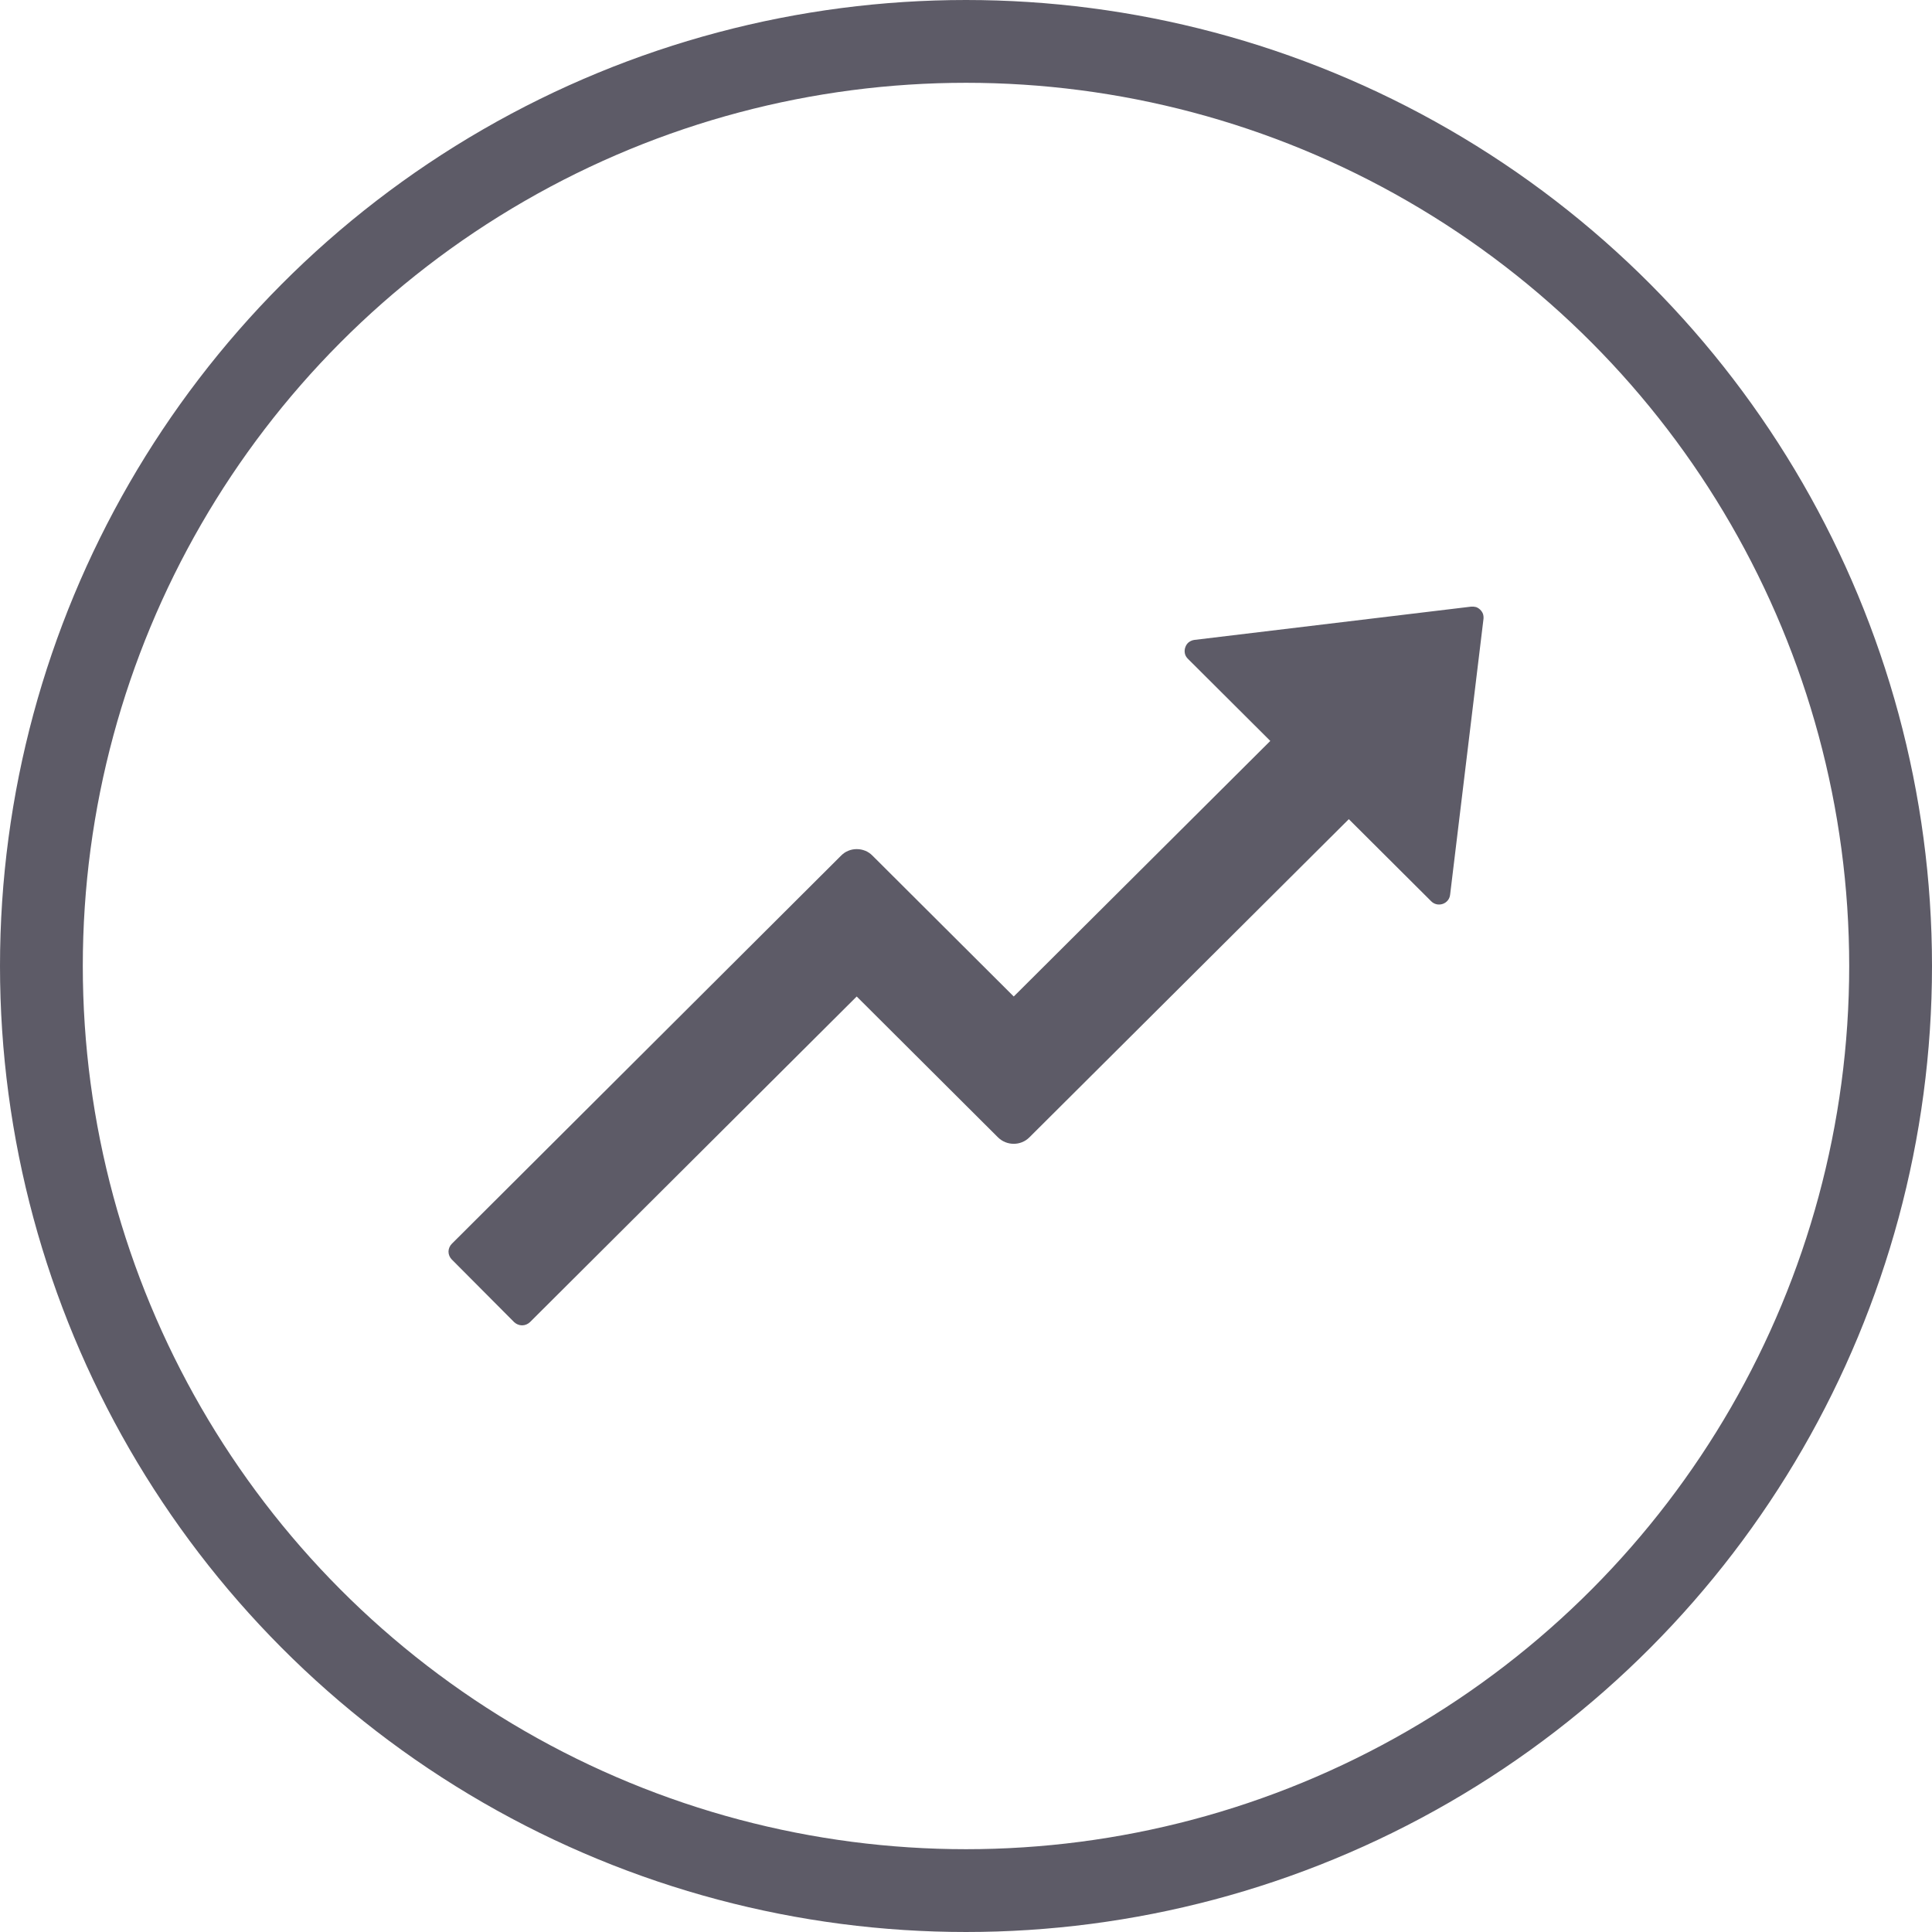
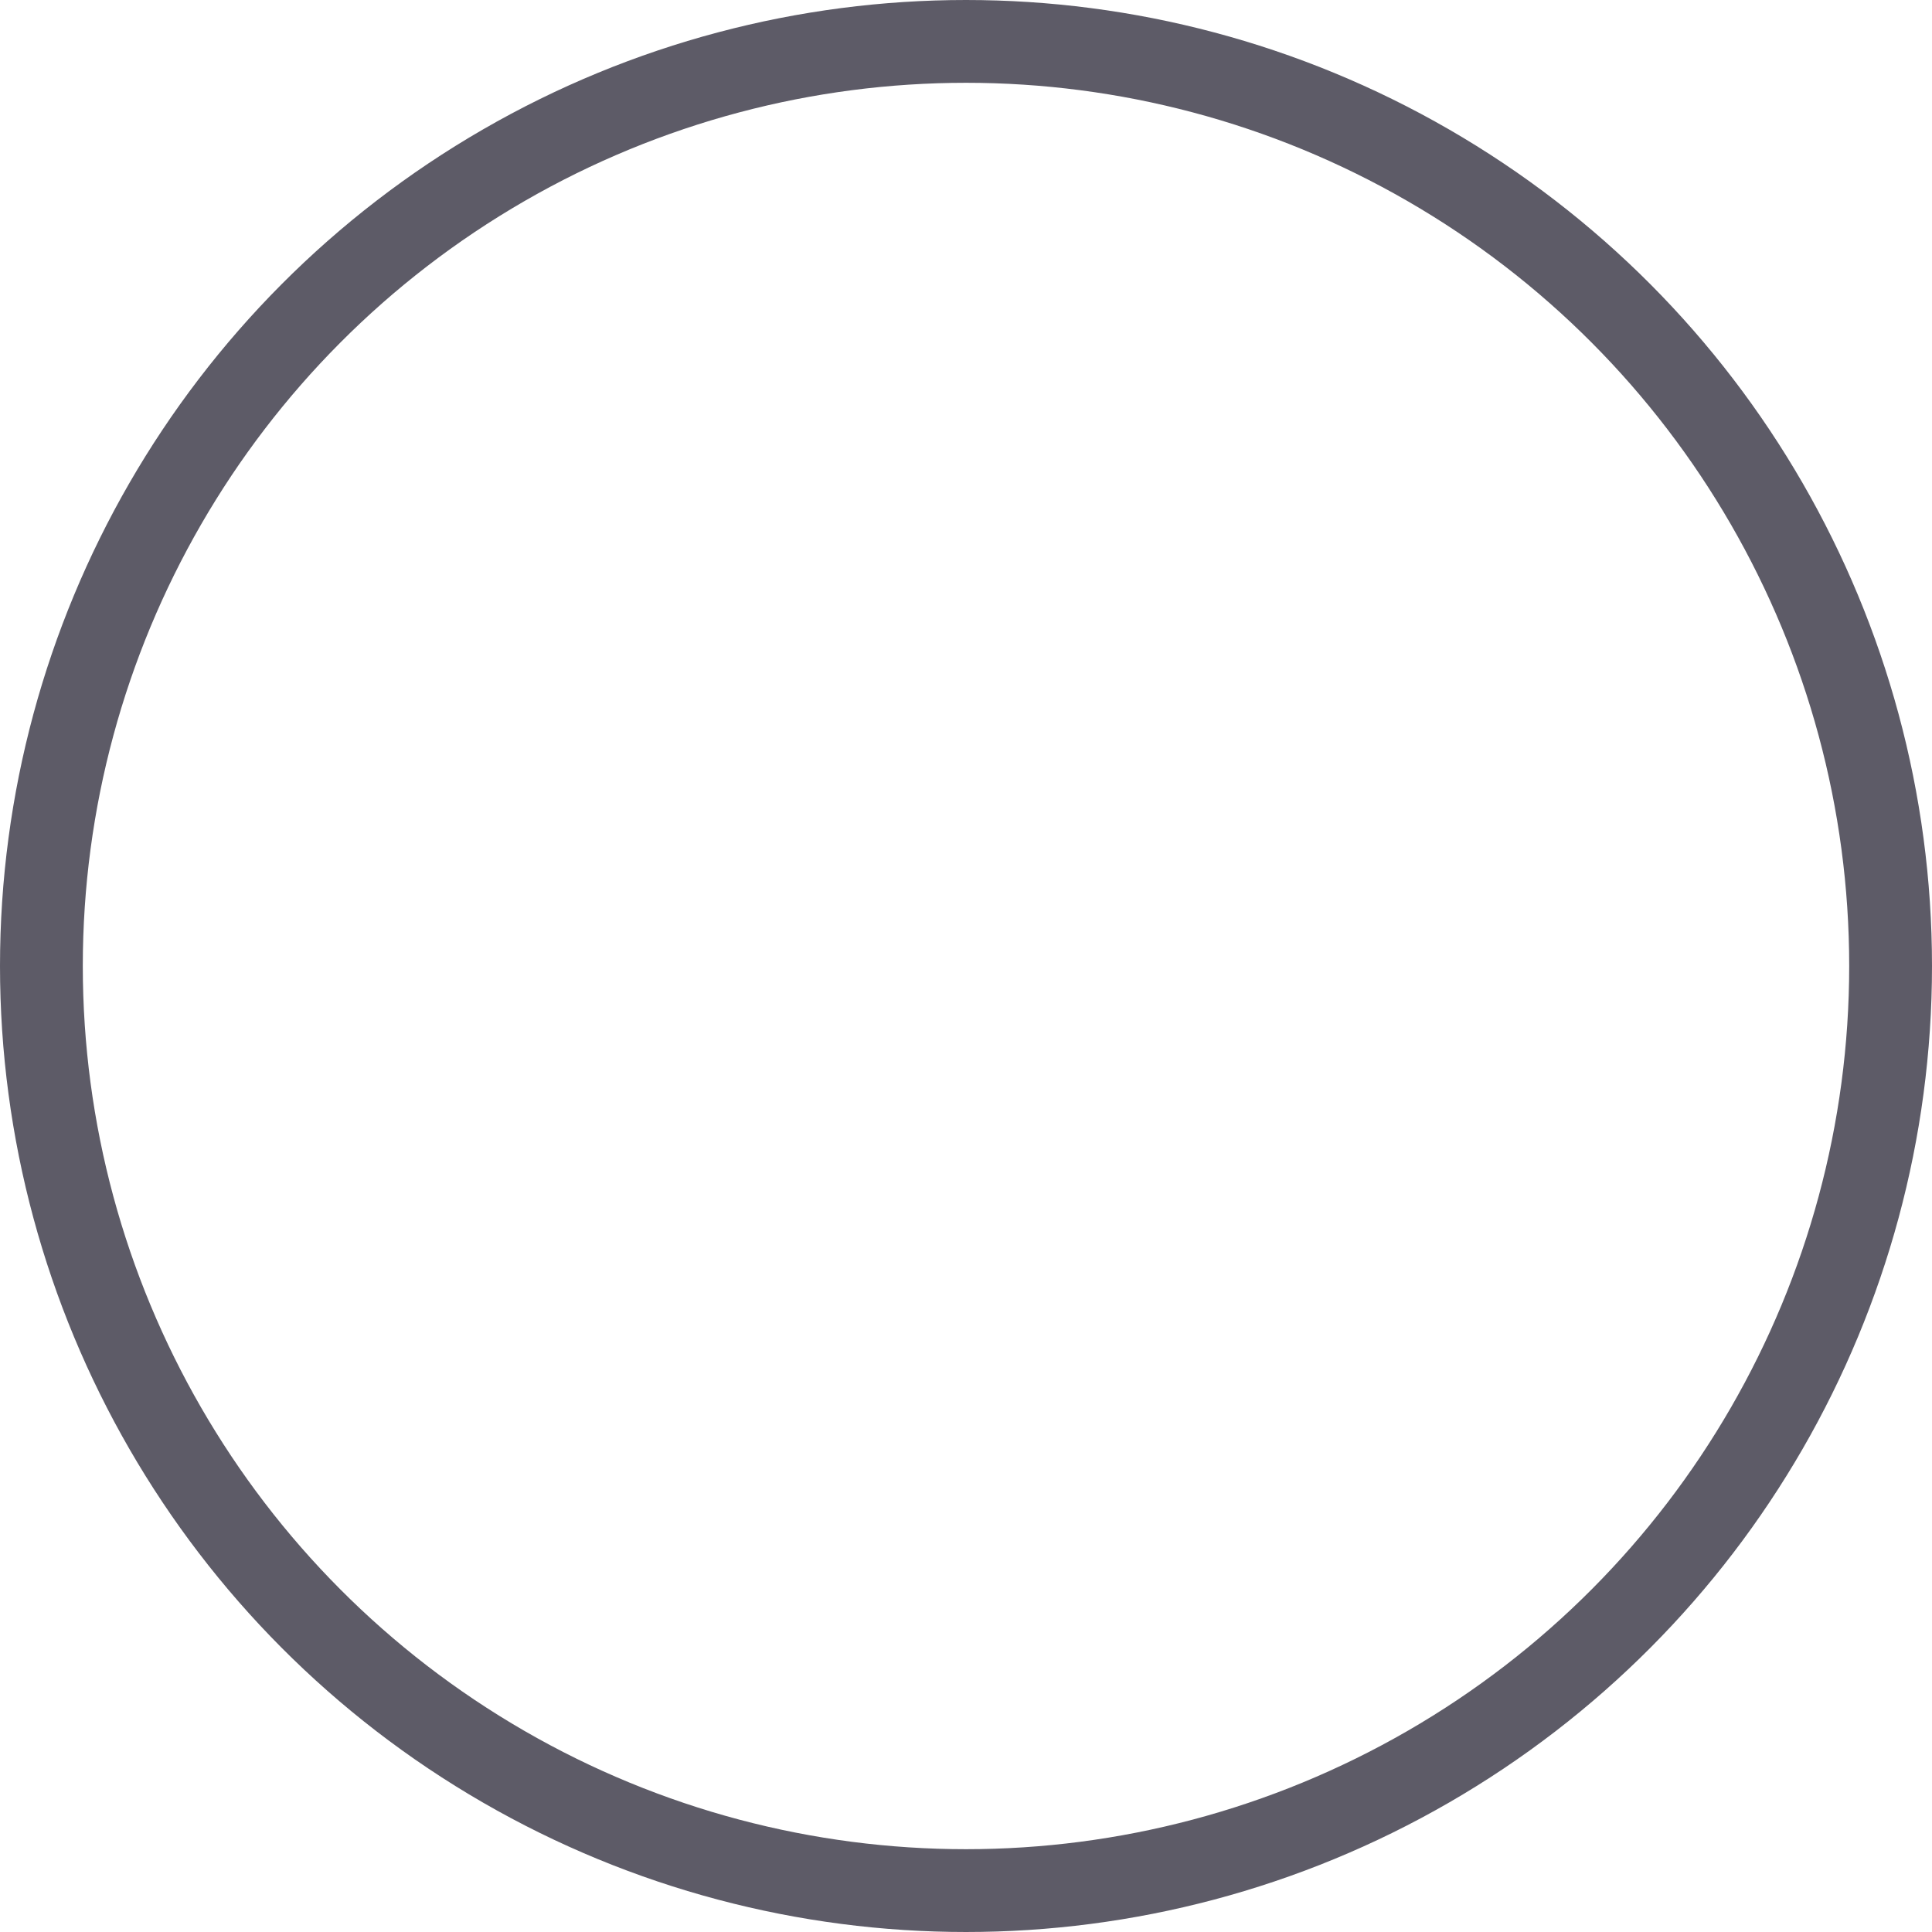
<svg xmlns="http://www.w3.org/2000/svg" width="14" height="14" viewBox="0 0 14 14" fill="none">
-   <path d="M10.66 4.396L8.655 4.637C8.64 4.639 8.626 4.645 8.614 4.654C8.602 4.664 8.594 4.676 8.589 4.691C8.584 4.705 8.583 4.72 8.586 4.735C8.589 4.75 8.597 4.763 8.608 4.774L9.205 5.369L7.346 7.221L6.322 6.2C6.307 6.185 6.29 6.173 6.27 6.165C6.25 6.157 6.23 6.153 6.208 6.153C6.187 6.153 6.166 6.157 6.147 6.165C6.127 6.173 6.11 6.185 6.095 6.2L3.274 9.013C3.259 9.028 3.25 9.049 3.25 9.07C3.25 9.091 3.259 9.112 3.274 9.127L3.726 9.581C3.741 9.595 3.762 9.604 3.783 9.604C3.805 9.604 3.825 9.595 3.84 9.581L6.208 7.221L7.232 8.242C7.295 8.304 7.397 8.304 7.459 8.242L9.774 5.936L10.371 6.531C10.418 6.578 10.5 6.551 10.508 6.484L10.75 4.484C10.751 4.472 10.75 4.46 10.746 4.448C10.742 4.437 10.735 4.427 10.726 4.418C10.718 4.41 10.707 4.403 10.696 4.399C10.684 4.396 10.672 4.395 10.66 4.396Z" fill="#5D5B67" />
  <circle cx="7" cy="7" r="6.7" stroke="#5D5B67" stroke-width="0.6" />
</svg>